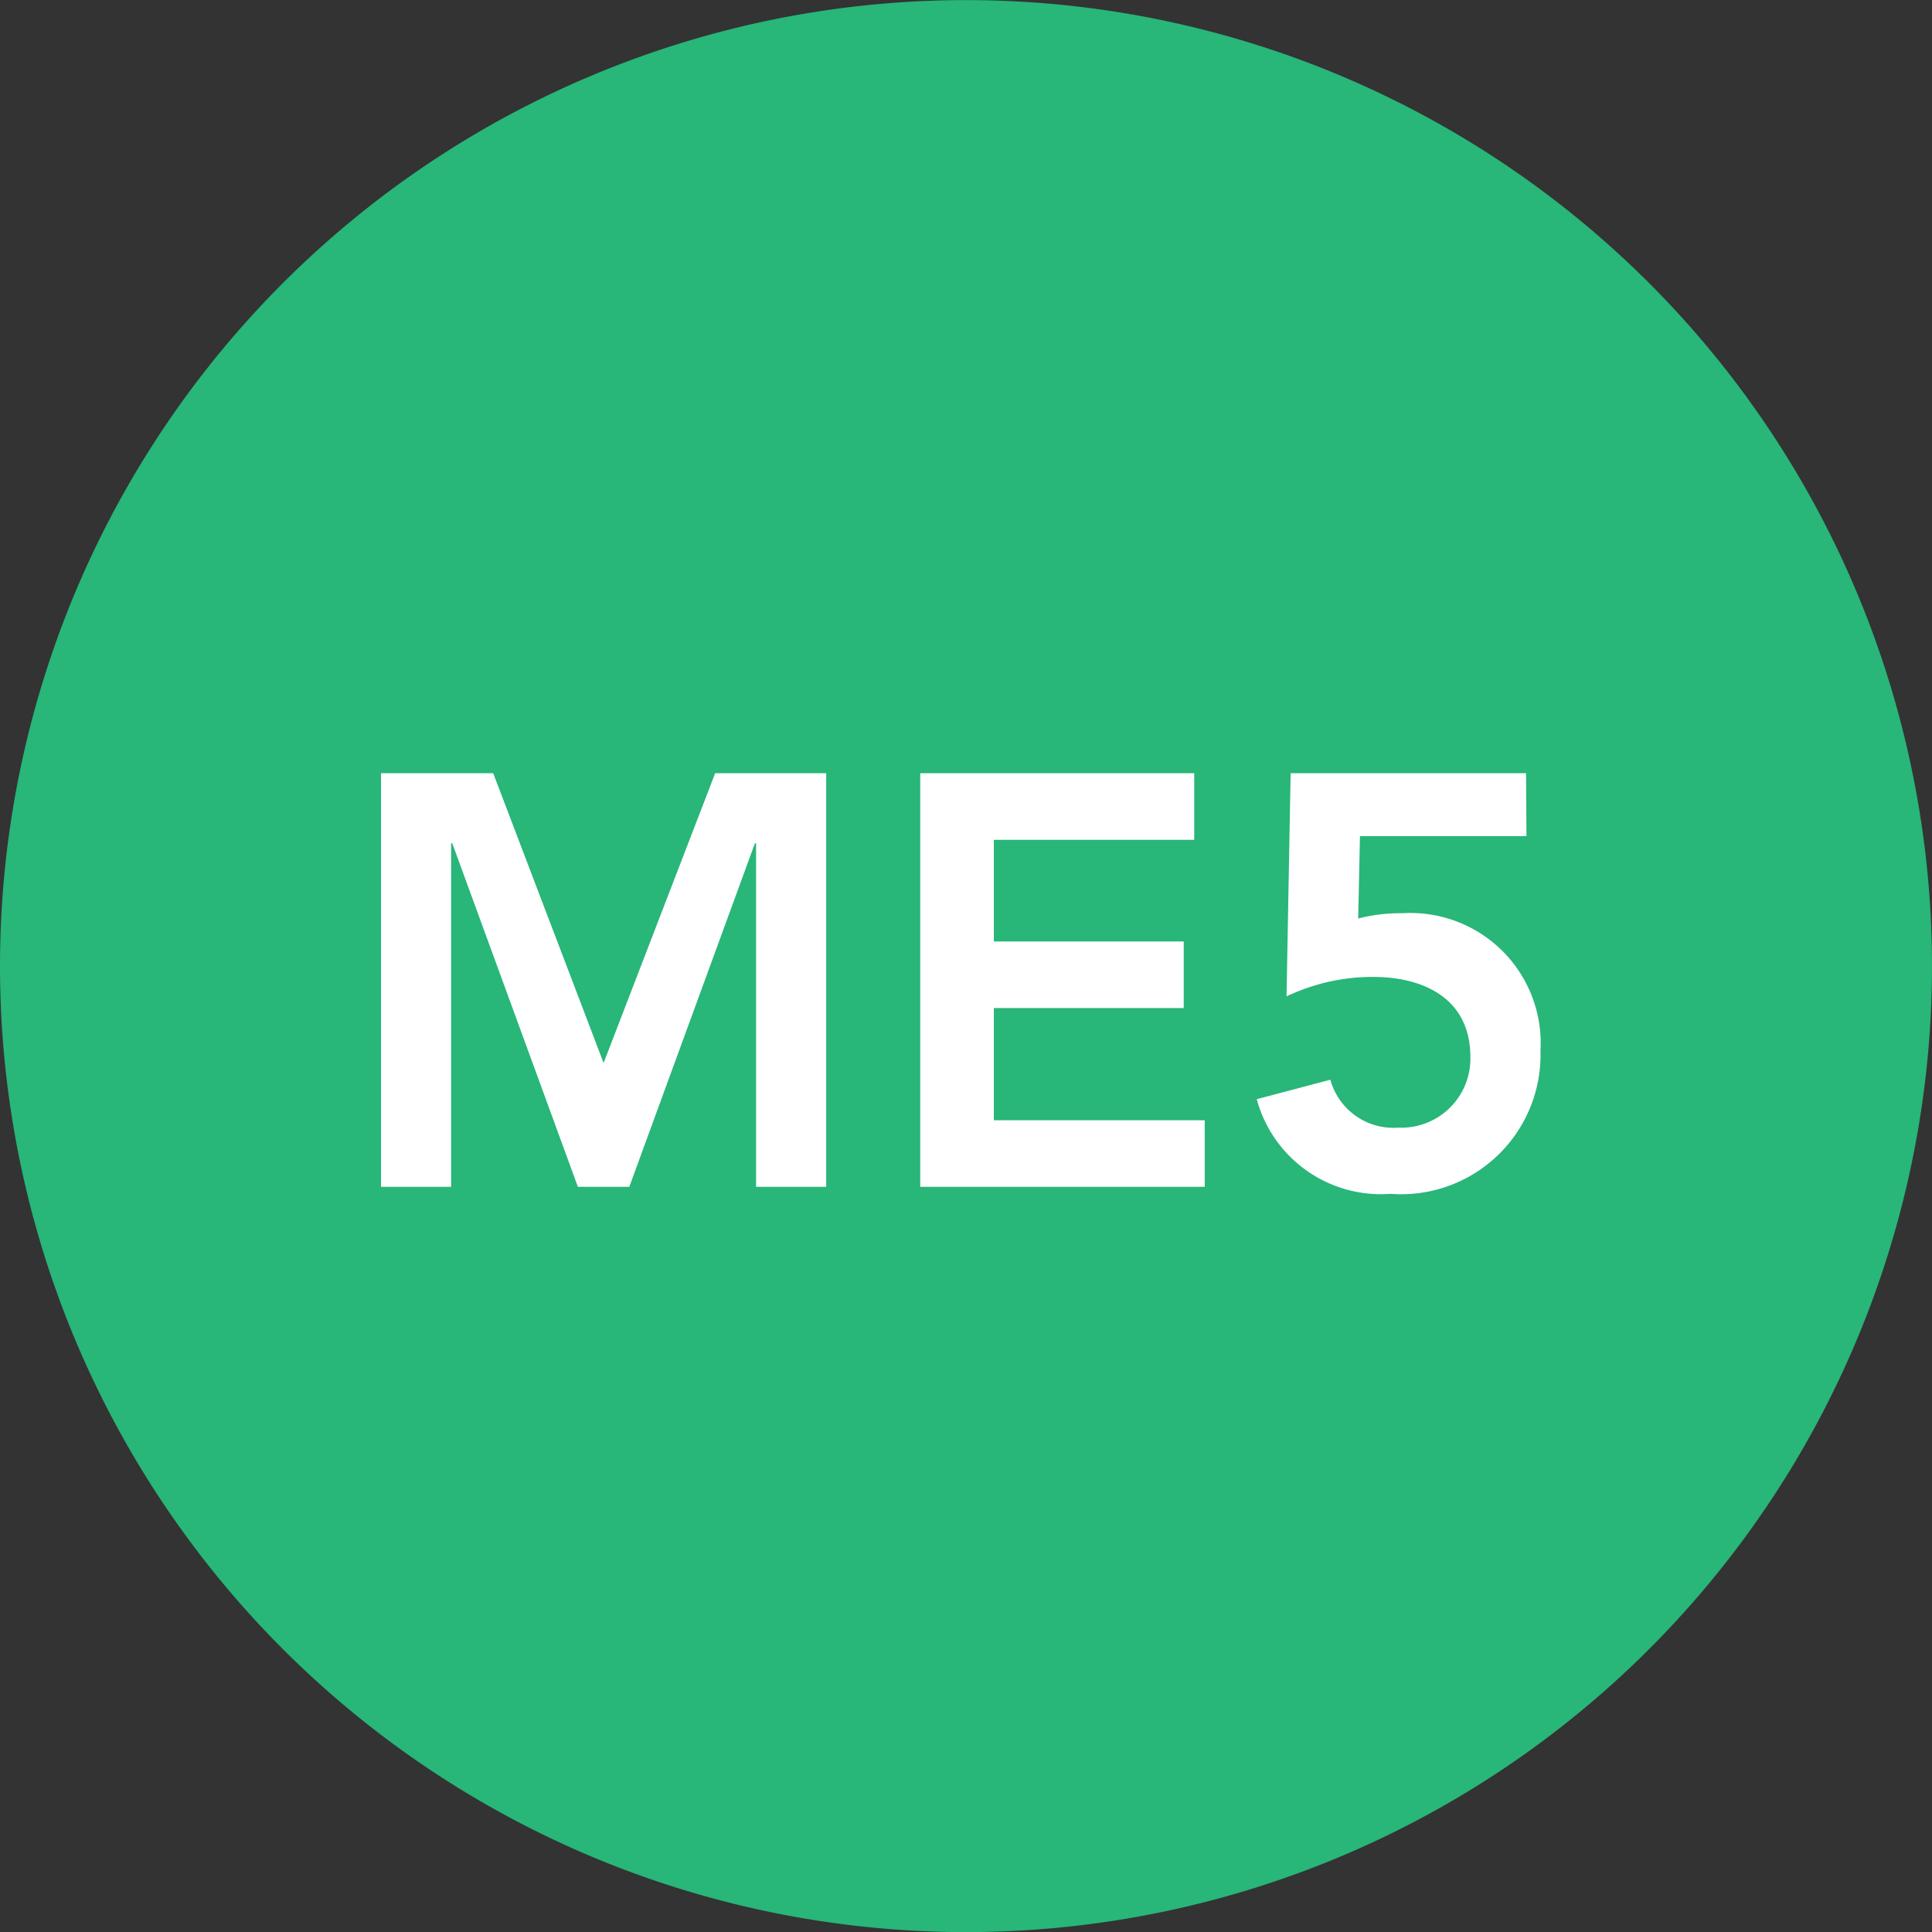
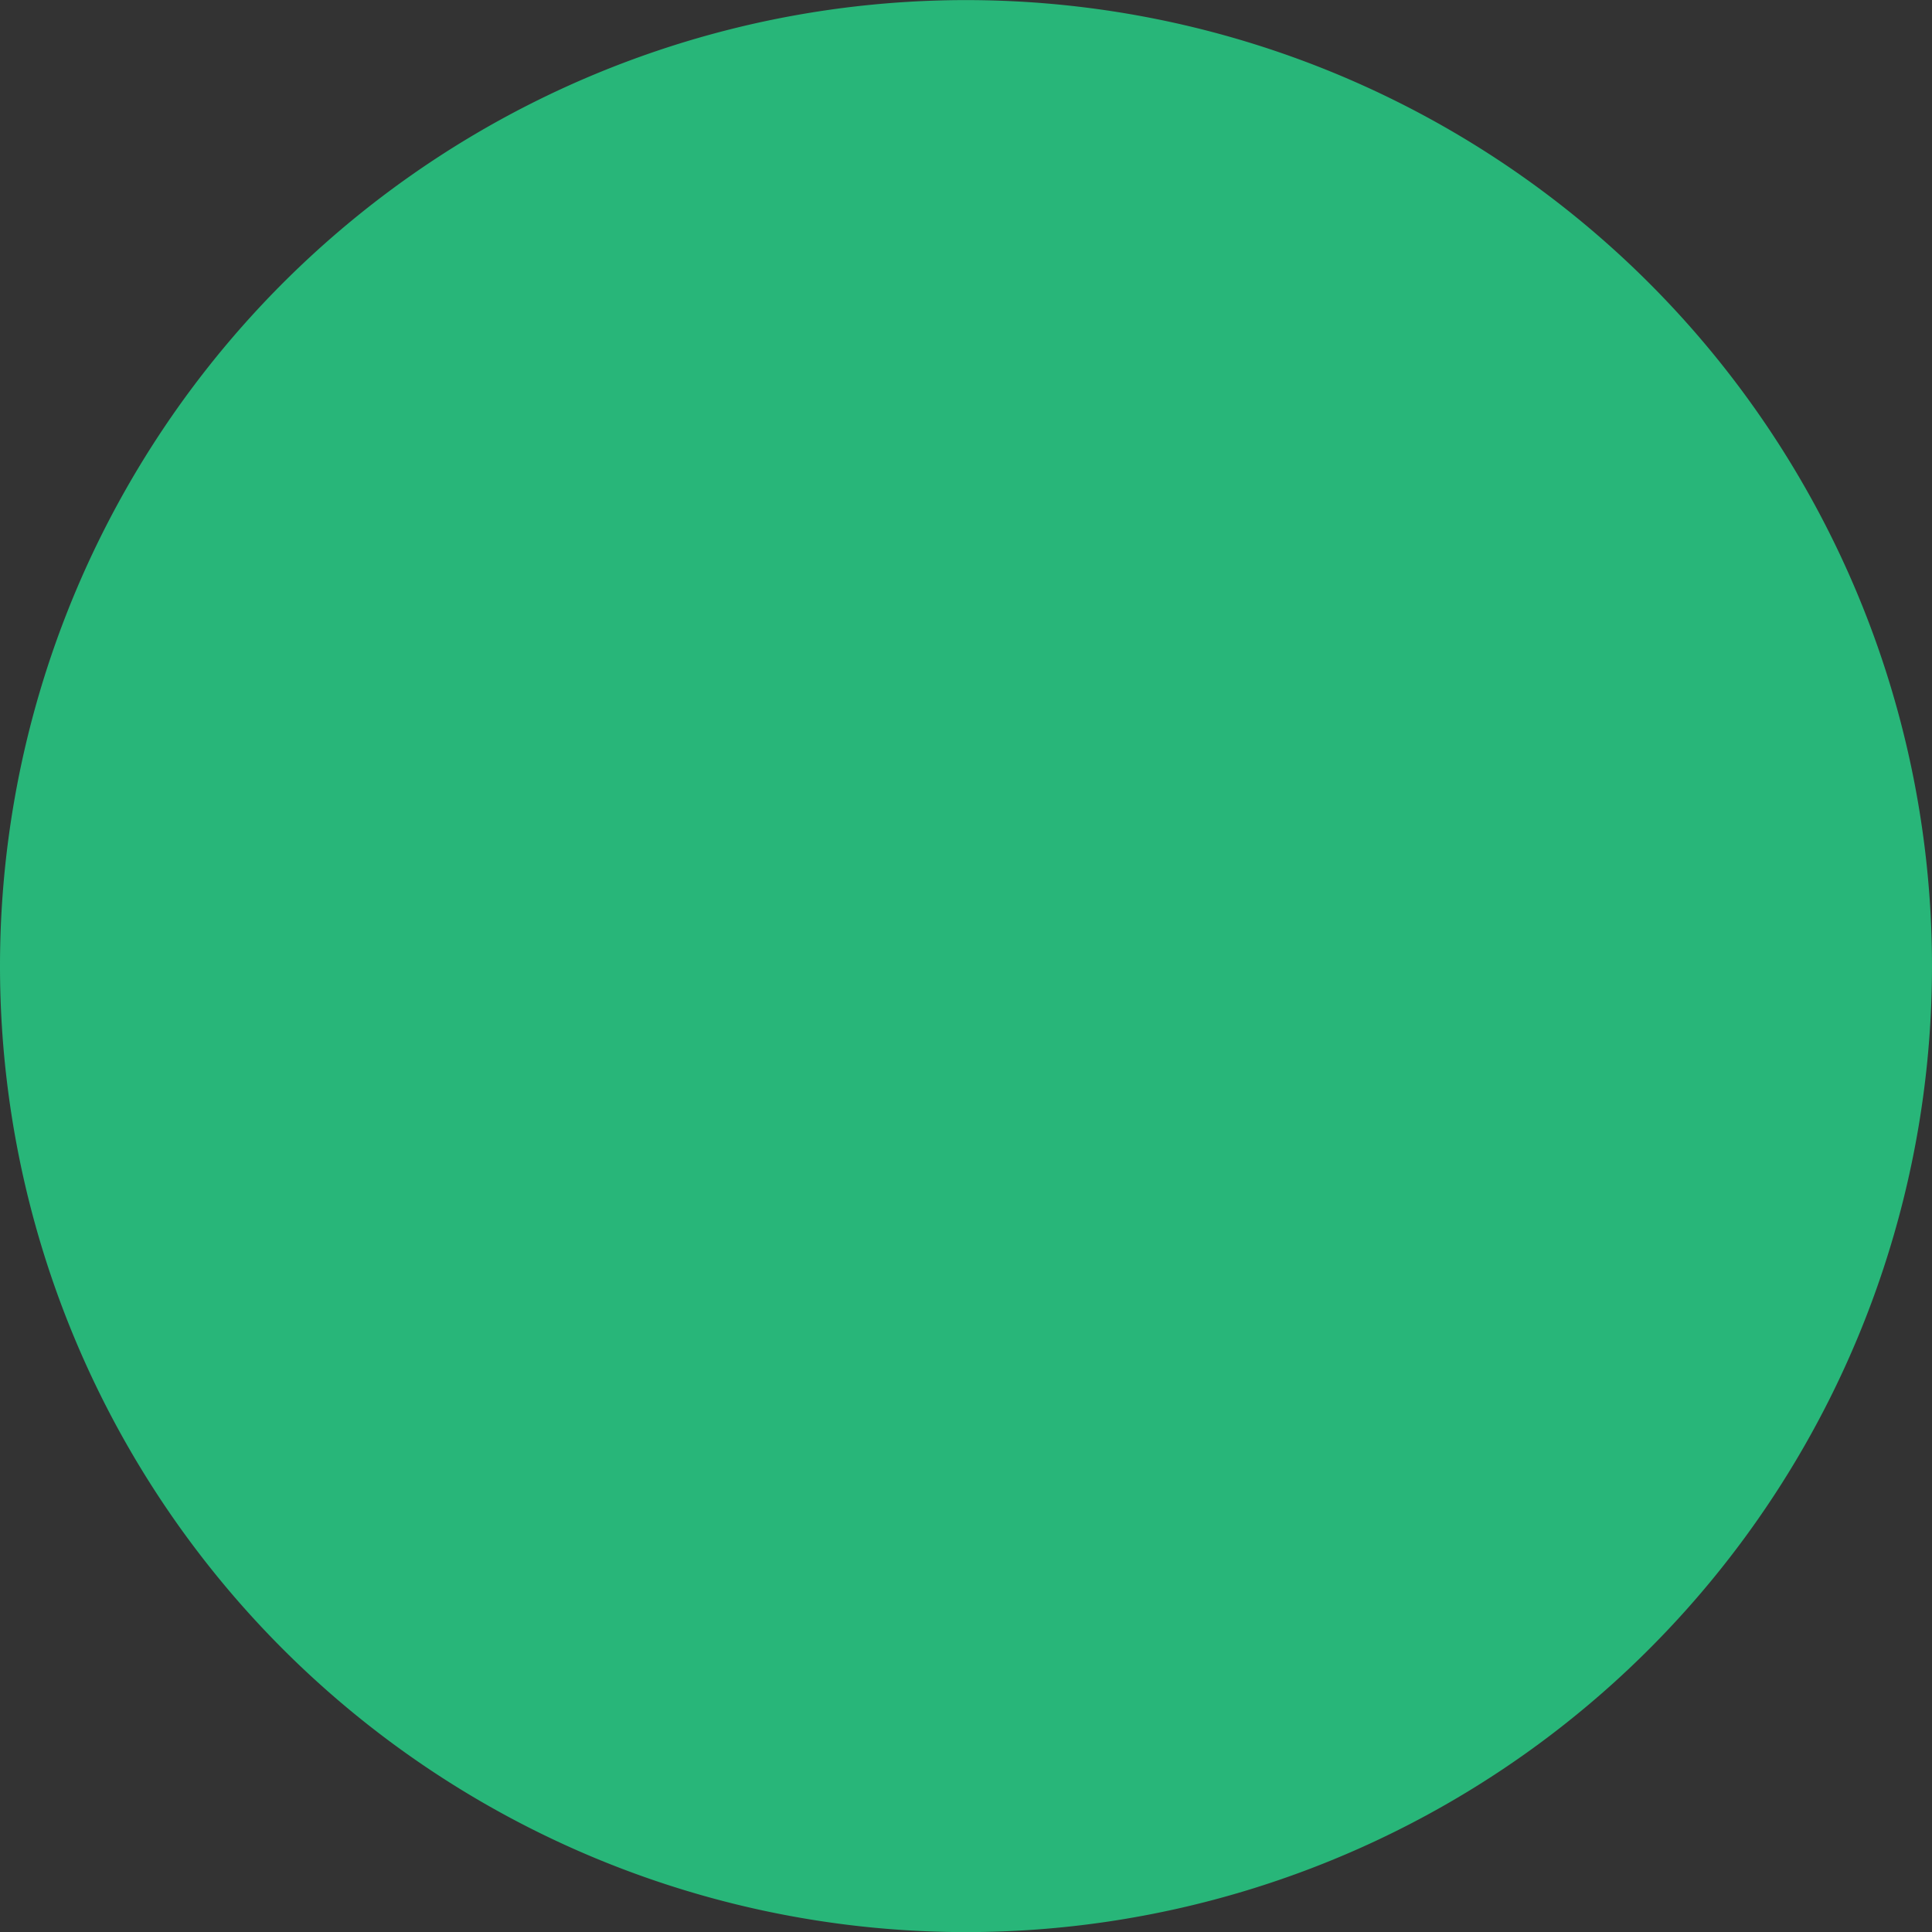
<svg xmlns="http://www.w3.org/2000/svg" width="19.842" height="19.843" viewBox="0 0 19.842 19.843">
  <rect x="0" y="0" width="19.842" height="19.843" fill="#333333" stroke="none" />
  <g id="Group_1" data-name="Group 1" transform="translate(-310.394 -419.03)">
    <path id="Path_1" data-name="Path 1" d="M320.315,438.873a9.921,9.921,0,1,0-9.921-9.921,9.921,9.921,0,0,0,9.921,9.921" fill="#28b679" />
-     <path id="Path_2" data-name="Path 2" d="M.492,0h.72V-3.528h.012L2.514,0h.528l1.29-3.528h.012V0h.72V-4.248H3.924L2.778-1.272,1.644-4.248H.492ZM6.03,0H8.952V-.684H6.786V-1.836h1.95V-2.52H6.786V-3.564H8.844v-.684H6.03Zm6.222-4.248H9.834L9.792-1.956a2.056,2.056,0,0,1,.888-.2c.528,0,1,.228,1,.822a.709.709,0,0,1-.738.726.672.672,0,0,1-.7-.492l-.756.2A1.321,1.321,0,0,0,10.86.072,1.432,1.432,0,0,0,12.4-1.4a1.337,1.337,0,0,0-1.416-1.41,1.761,1.761,0,0,0-.456.054l.018-.846h1.71Z" transform="translate(313.815 431.219)" fill="#fff" />
  </g>
</svg>